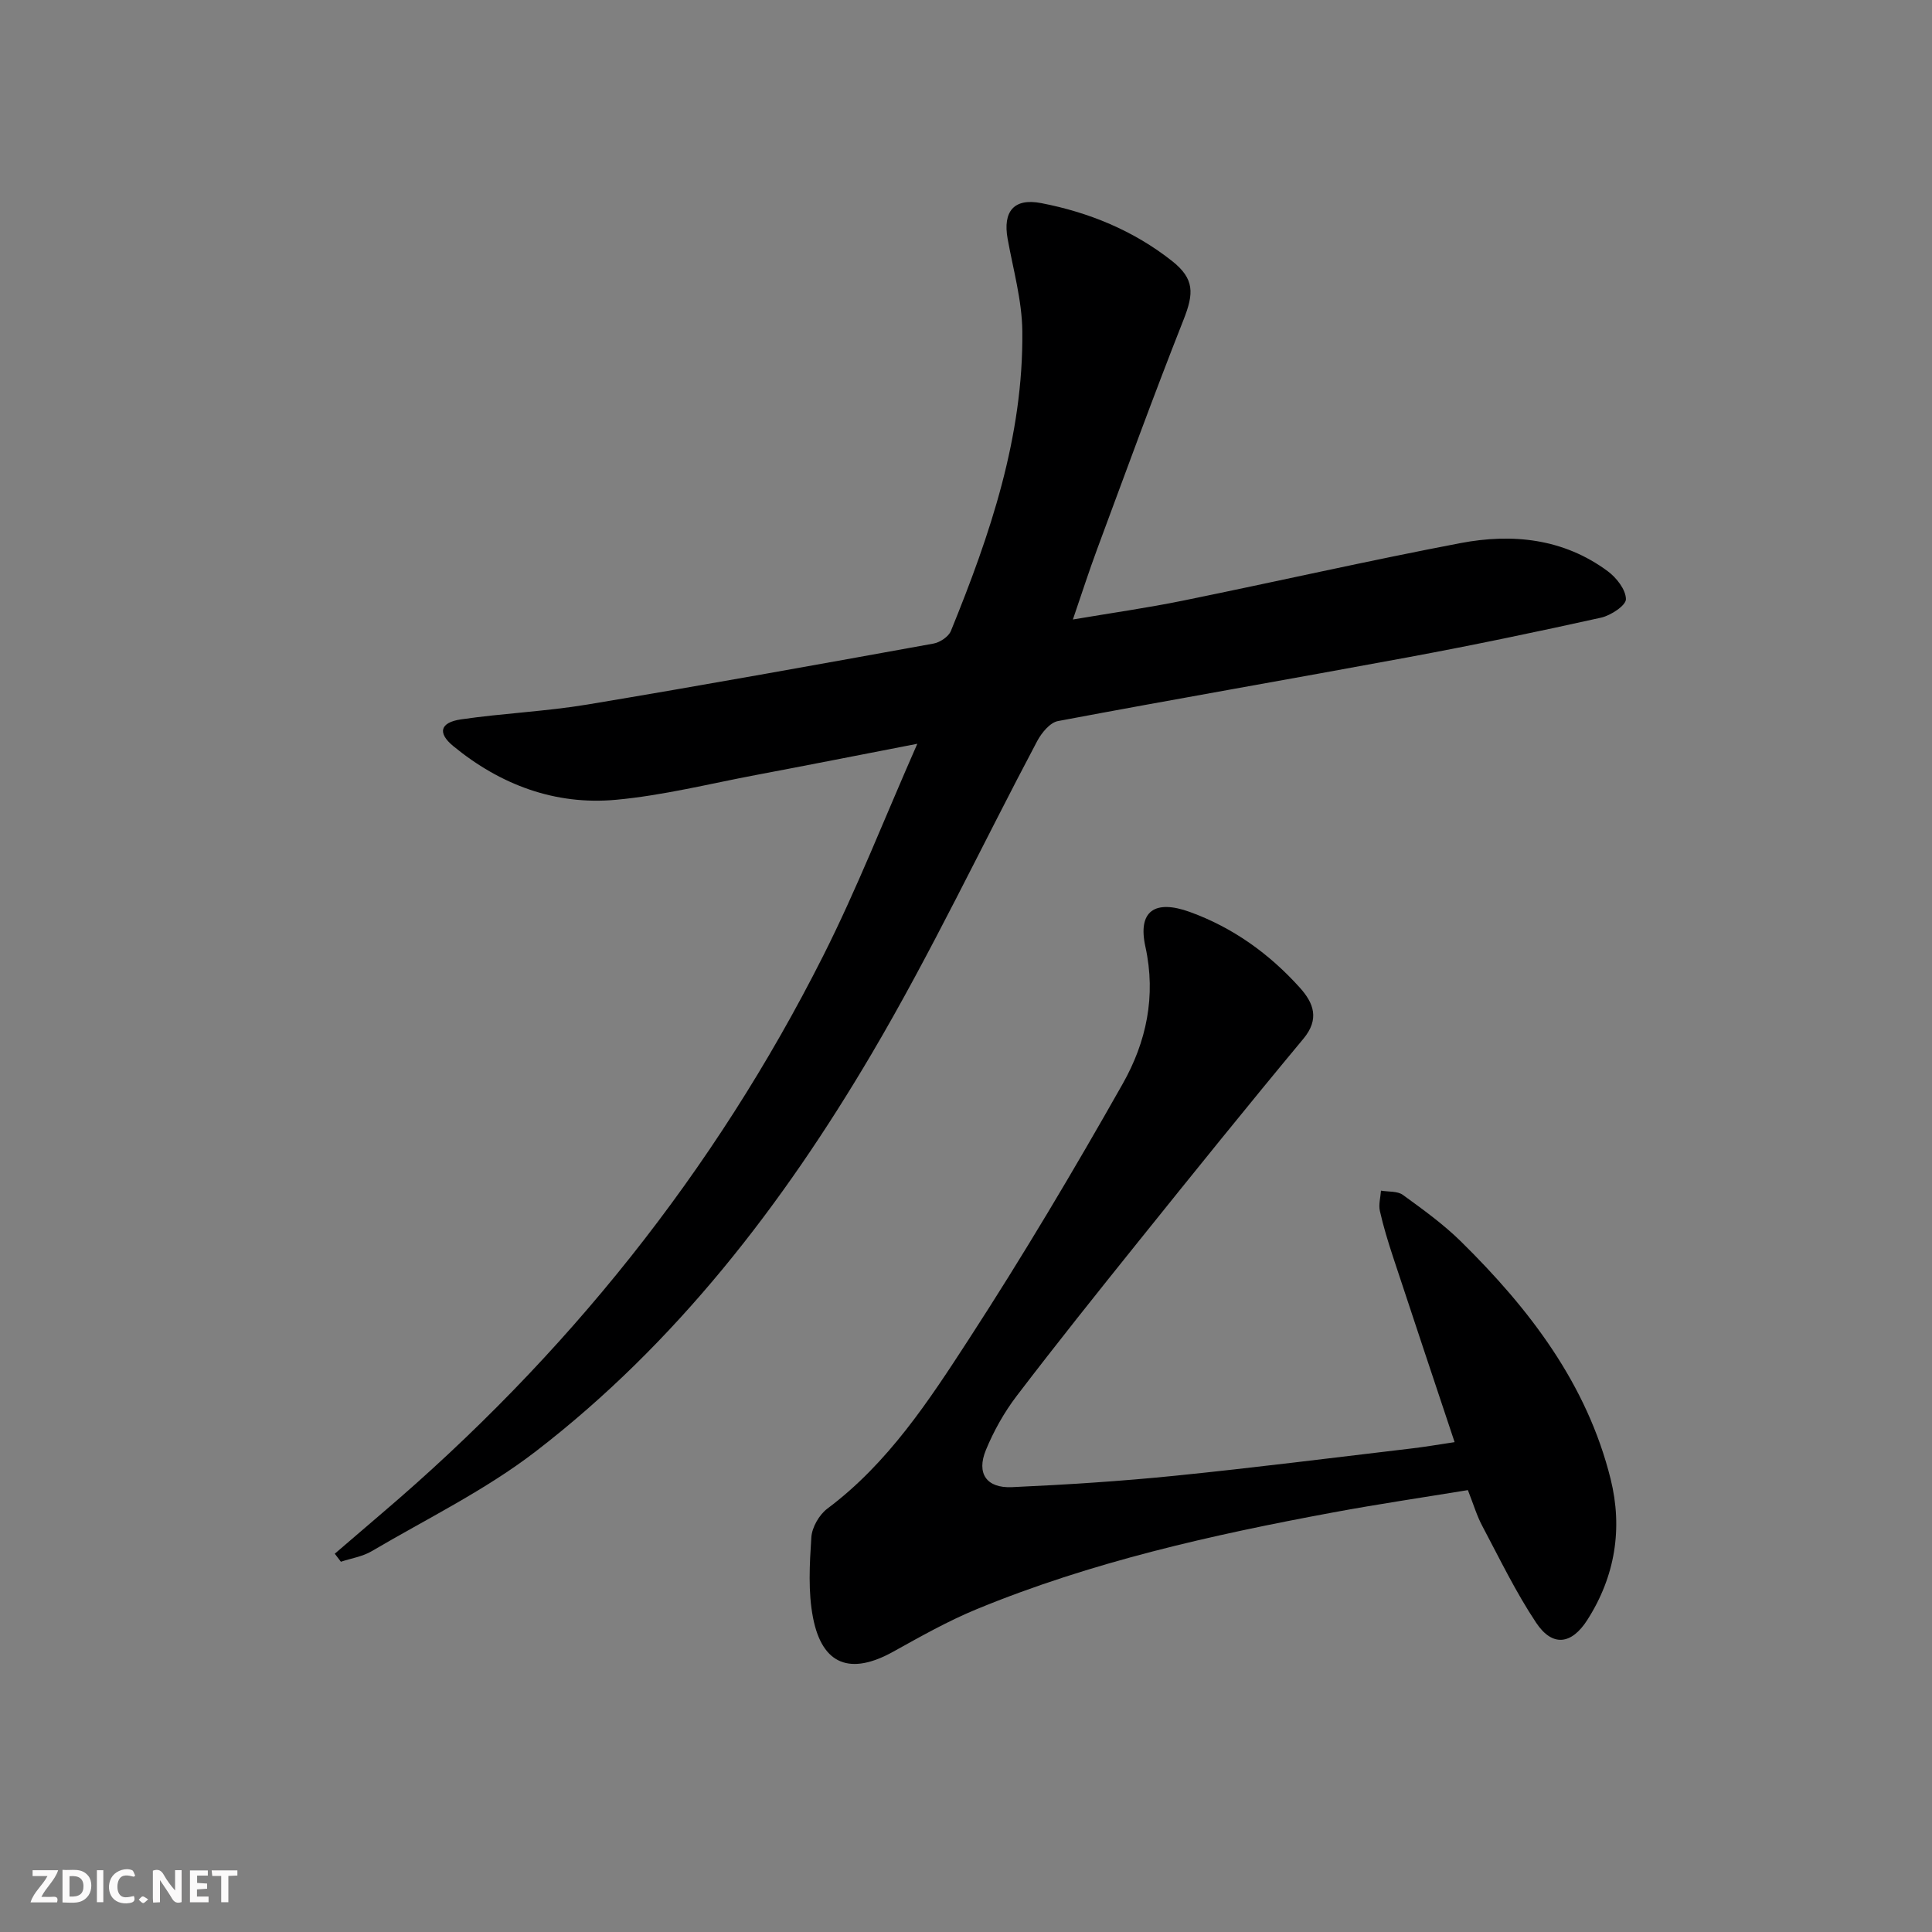
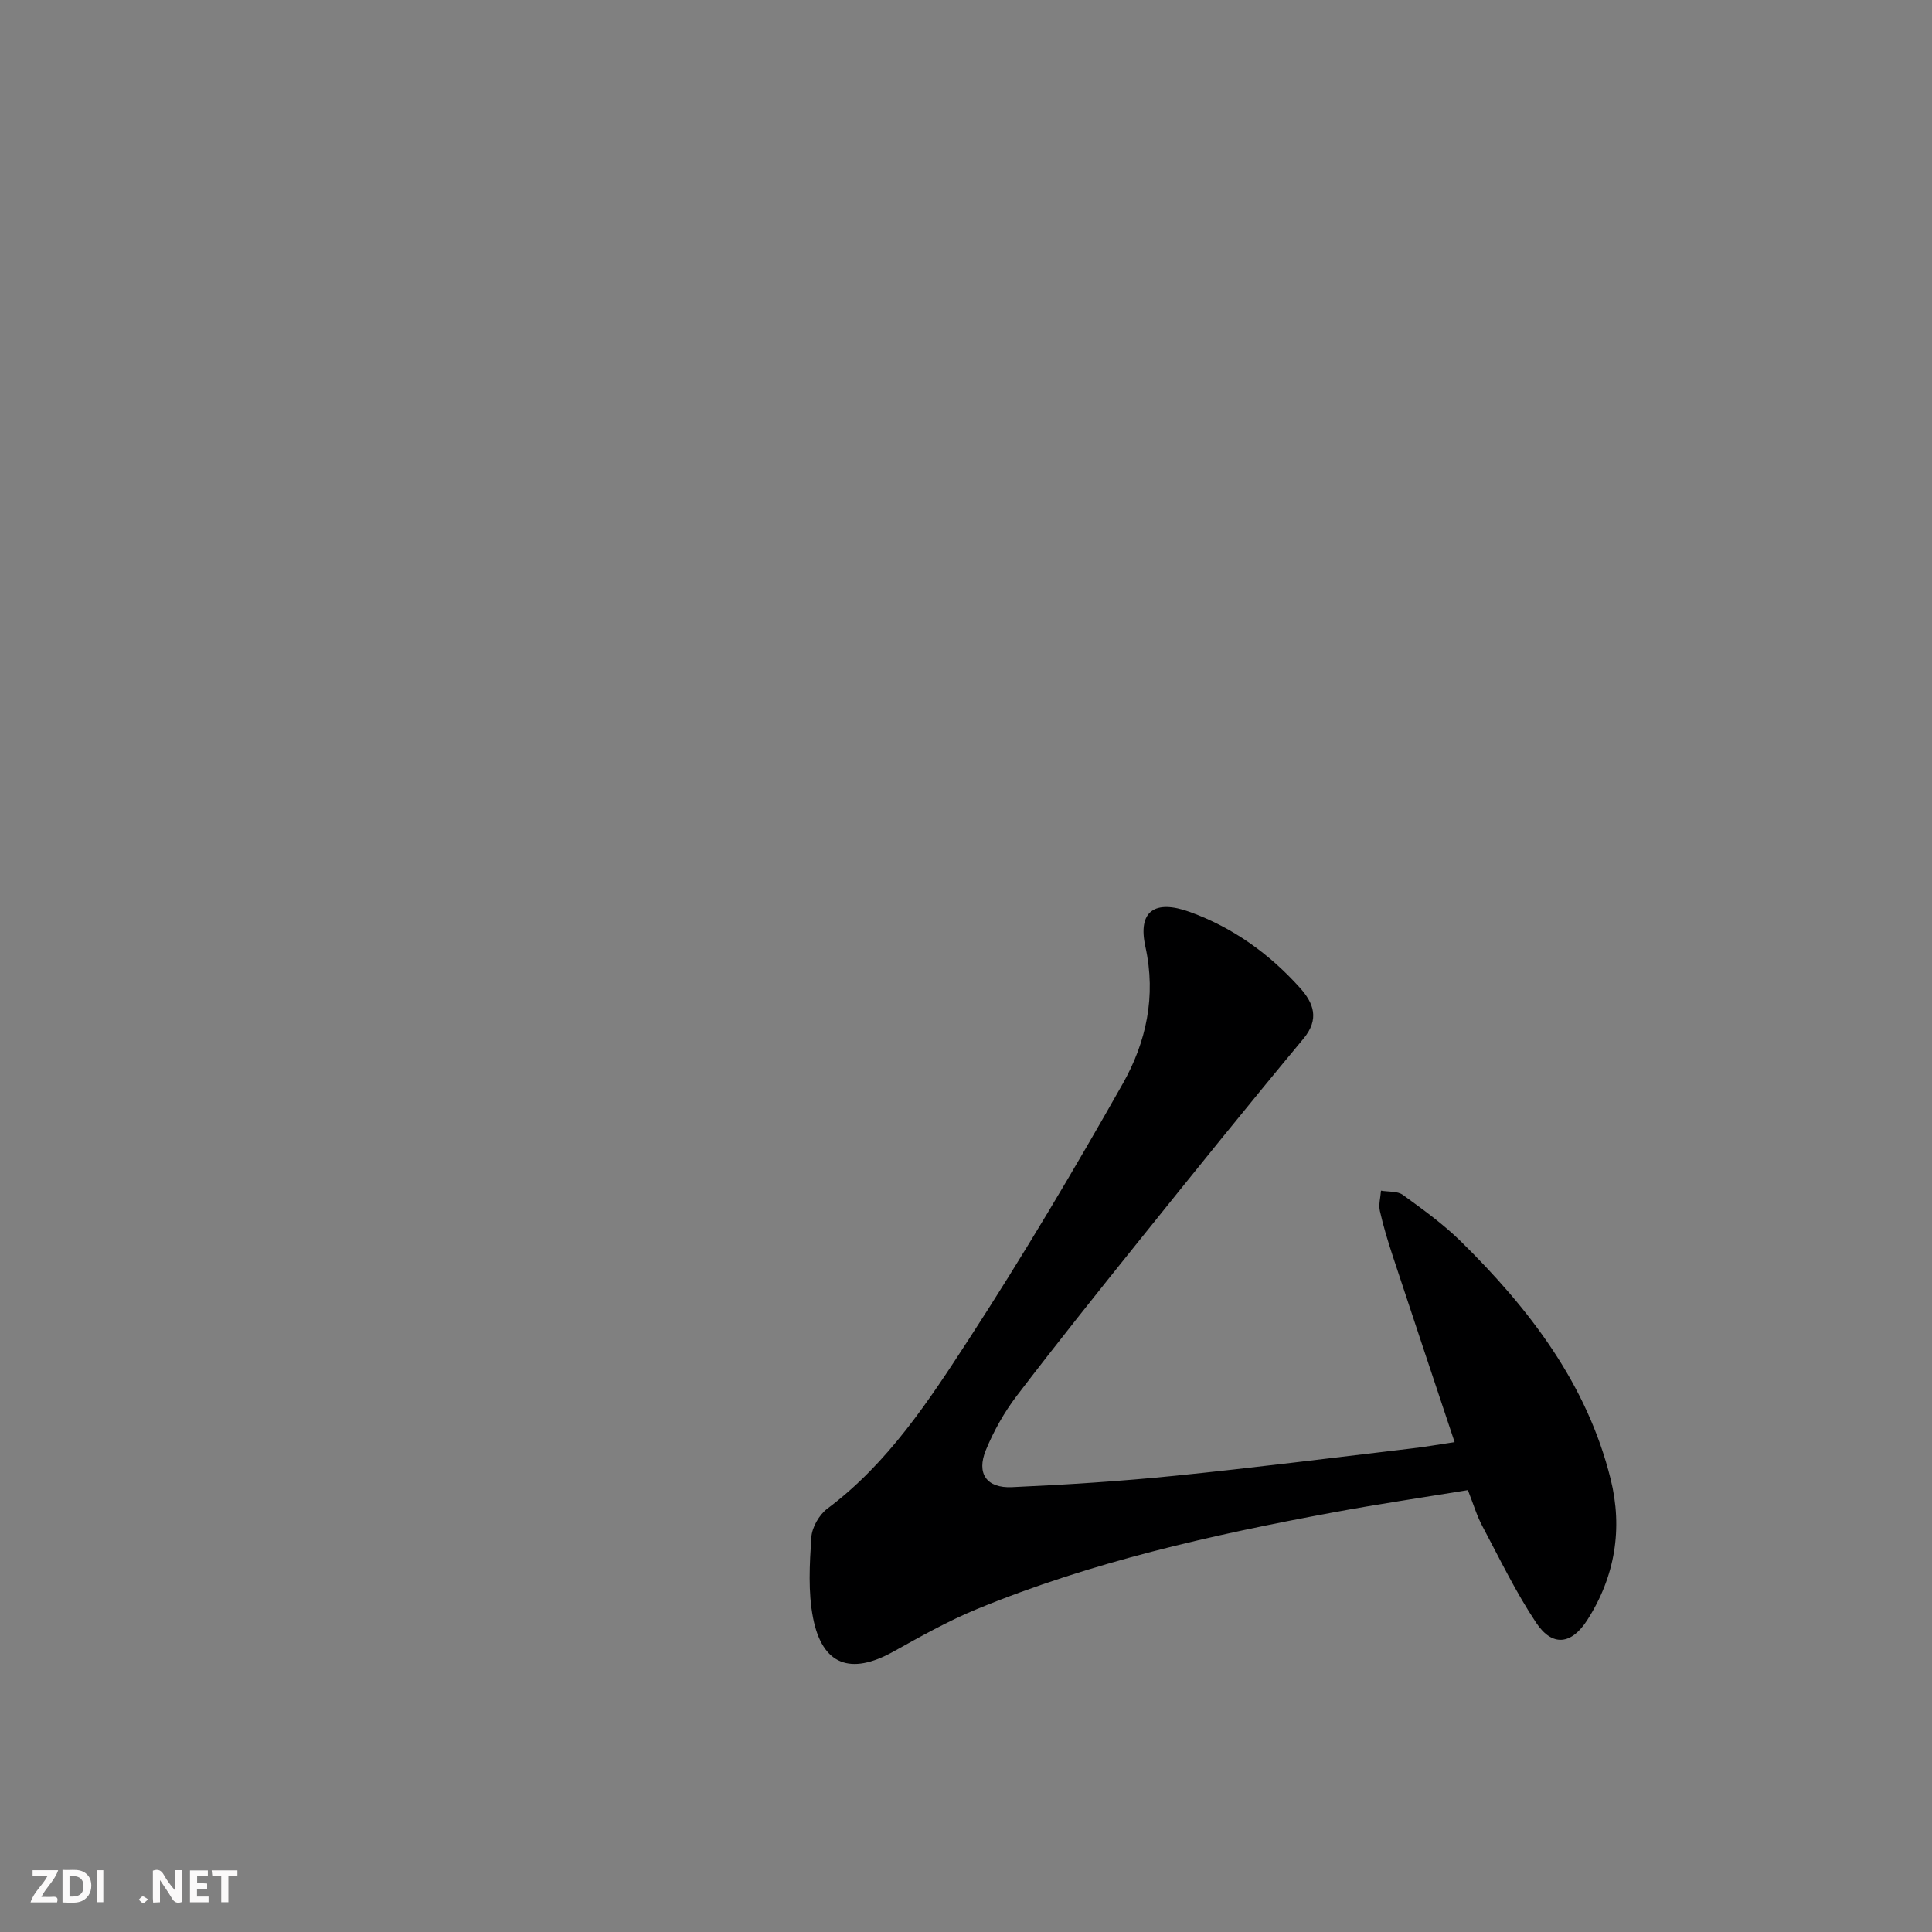
<svg xmlns="http://www.w3.org/2000/svg" enable-background="new 0 0 400 400" viewBox="0 0 400 400">
  <rect x="0" y="0" width="400" height="400" fill="#808080" stroke="none" />
  <g fill="#fbfafa">
    <path d="m37.59 393.81c-.92.31-1.52.05-2-.78-.7-1.2-1.52-2.34-2.47-3.78v4.59c-.55.03-.95.05-1.41.07-.03-.37-.06-.64-.06-.91 0-1.91 0-3.81 0-5.7 1.13-.41 1.77-.03 2.29.91.62 1.11 1.38 2.14 2.31 3.19v-4.2h1.35v6.61z" />
    <path d="m12.94 393.88v-6.75c1.9.19 3.93-.54 5.37 1.29.8 1.01.78 2.88.03 3.97-1.37 1.97-3.4 1.51-5.4 1.49m1.45-1.22c2.04.12 2.92-.58 2.89-2.21-.03-1.51-.98-2.19-2.89-2z" />
    <path d="m11.81 393.87h-5.49c.68-2.18 2.47-3.48 3.51-5.45h-3.08v-1.21h5.29c-.71 2.13-2.44 3.48-3.47 5.51.86 0 1.63.04 2.39-.01.79-.05 1.14.21.85 1.16" />
    <path d="m39.33 393.86v-6.61h3.7v1.07h-2.22v1.52c.68.04 1.34.09 2.07.13v1.07c-.72.05-1.38.09-2.1.14v1.48h2.4v1.19h-3.85z" />
-     <path d="m27.71 388.56c-1.15-.3-2.46-.61-3.1.64-.37.73-.41 1.93-.06 2.67.63 1.35 1.99.93 3.17.68.35.94-.01 1.32-.93 1.46-1.62.25-3.05-.27-3.76-1.48-.73-1.25-.6-3.03.31-4.17.88-1.11 2.71-1.7 4-1.16.32.13.44.74.65 1.12-.1.08-.19.16-.28.24" />
    <path d="m49.15 387.24v1.07c-.59.02-1.17.05-1.87.08v5.44h-1.48v-5.44h-1.85c-.05-.4-.08-.73-.13-1.15z" />
    <path d="m20.06 387.21h1.33v6.62h-1.33z" />
    <path d="m30.68 393.25c-.49.38-.8.79-1.05.76-.32-.05-.6-.45-.9-.7.26-.24.51-.64.8-.67.29-.04.62.3 1.15.61" />
  </g>
-   <path d="m69.31 321.68c3.23-2.77 6.45-5.55 9.69-8.31 38.12-32.44 68.89-70.76 91.43-115.47 7-13.89 12.68-28.45 19.49-43.91-12.18 2.36-22.83 4.47-33.49 6.48-9.63 1.82-19.21 4.23-28.93 5.12-12.58 1.15-23.93-3.12-33.67-11.13-3.31-2.73-2.7-4.89 1.61-5.52 8.7-1.27 17.54-1.64 26.21-3.08 23.9-3.98 47.75-8.29 71.6-12.61 1.35-.24 3.13-1.42 3.62-2.61 8.12-19.93 15.03-40.23 14.79-62.08-.07-6.38-1.89-12.75-3.04-19.11-1.02-5.66 1.28-8.49 6.94-7.4 9.9 1.91 19.12 5.69 27.09 11.98 4.68 3.7 4.55 6.7 2.39 12.17-6.22 15.73-12 31.64-17.89 47.5-1.67 4.5-3.14 9.07-5.02 14.56 8.02-1.36 15.46-2.41 22.81-3.91 19.17-3.9 38.24-8.25 57.45-11.91 10.73-2.04 21.31-.96 30.47 5.82 1.81 1.34 3.75 3.81 3.77 5.79.02 1.3-3.13 3.38-5.15 3.83-13.27 2.94-26.58 5.72-39.95 8.2-24.15 4.48-48.35 8.66-72.49 13.21-1.66.31-3.39 2.44-4.3 4.14-11.44 21.58-21.88 43.73-34.27 64.74-18.44 31.27-40.51 59.96-69.53 82.31-10.45 8.05-22.56 13.95-33.99 20.68-1.9 1.12-4.24 1.47-6.37 2.18-.41-.55-.84-1.1-1.27-1.66z" fill="#000001" />
  <path d="m303.91 308.51c-9.33 1.53-18.64 2.9-27.89 4.62-25.14 4.66-50.06 10.25-73.8 20.03-5.97 2.46-11.64 5.67-17.3 8.81-8.79 4.88-14.66 2.79-16.58-6.98-1.06-5.39-.72-11.15-.36-16.7.13-2.07 1.62-4.67 3.31-5.94 12.56-9.39 20.99-22.29 29.29-35.07 11.21-17.26 21.74-34.98 31.87-52.9 4.86-8.6 6.95-18.11 4.69-28.39-1.62-7.36 1.93-9.81 9.2-7.18 8.94 3.24 16.46 8.66 22.78 15.68 2.85 3.17 4.14 6.49.72 10.59-11.49 13.81-22.76 27.8-34.01 41.8-8.55 10.64-17.07 21.3-25.35 32.15-2.58 3.39-4.74 7.24-6.36 11.18-2 4.85.12 7.93 5.4 7.69 11.29-.51 22.58-1.23 33.82-2.37 16.35-1.65 32.66-3.73 48.98-5.65 2.79-.33 5.56-.81 8.84-1.3-4.32-12.97-8.56-25.64-12.74-38.33-1.03-3.14-2.01-6.31-2.73-9.53-.3-1.32.13-2.8.23-4.21 1.53.27 3.4.06 4.53.88 4.16 3.02 8.39 6.07 12.04 9.66 14.15 13.94 26.07 29.45 30.97 49.16 2.54 10.23.95 20.17-4.84 29.21-3.25 5.07-7.2 5.61-10.57.56-4.21-6.31-7.54-13.22-11.11-19.95-1.17-2.17-1.87-4.57-3.03-7.52z" fill="#000001" />
</svg>